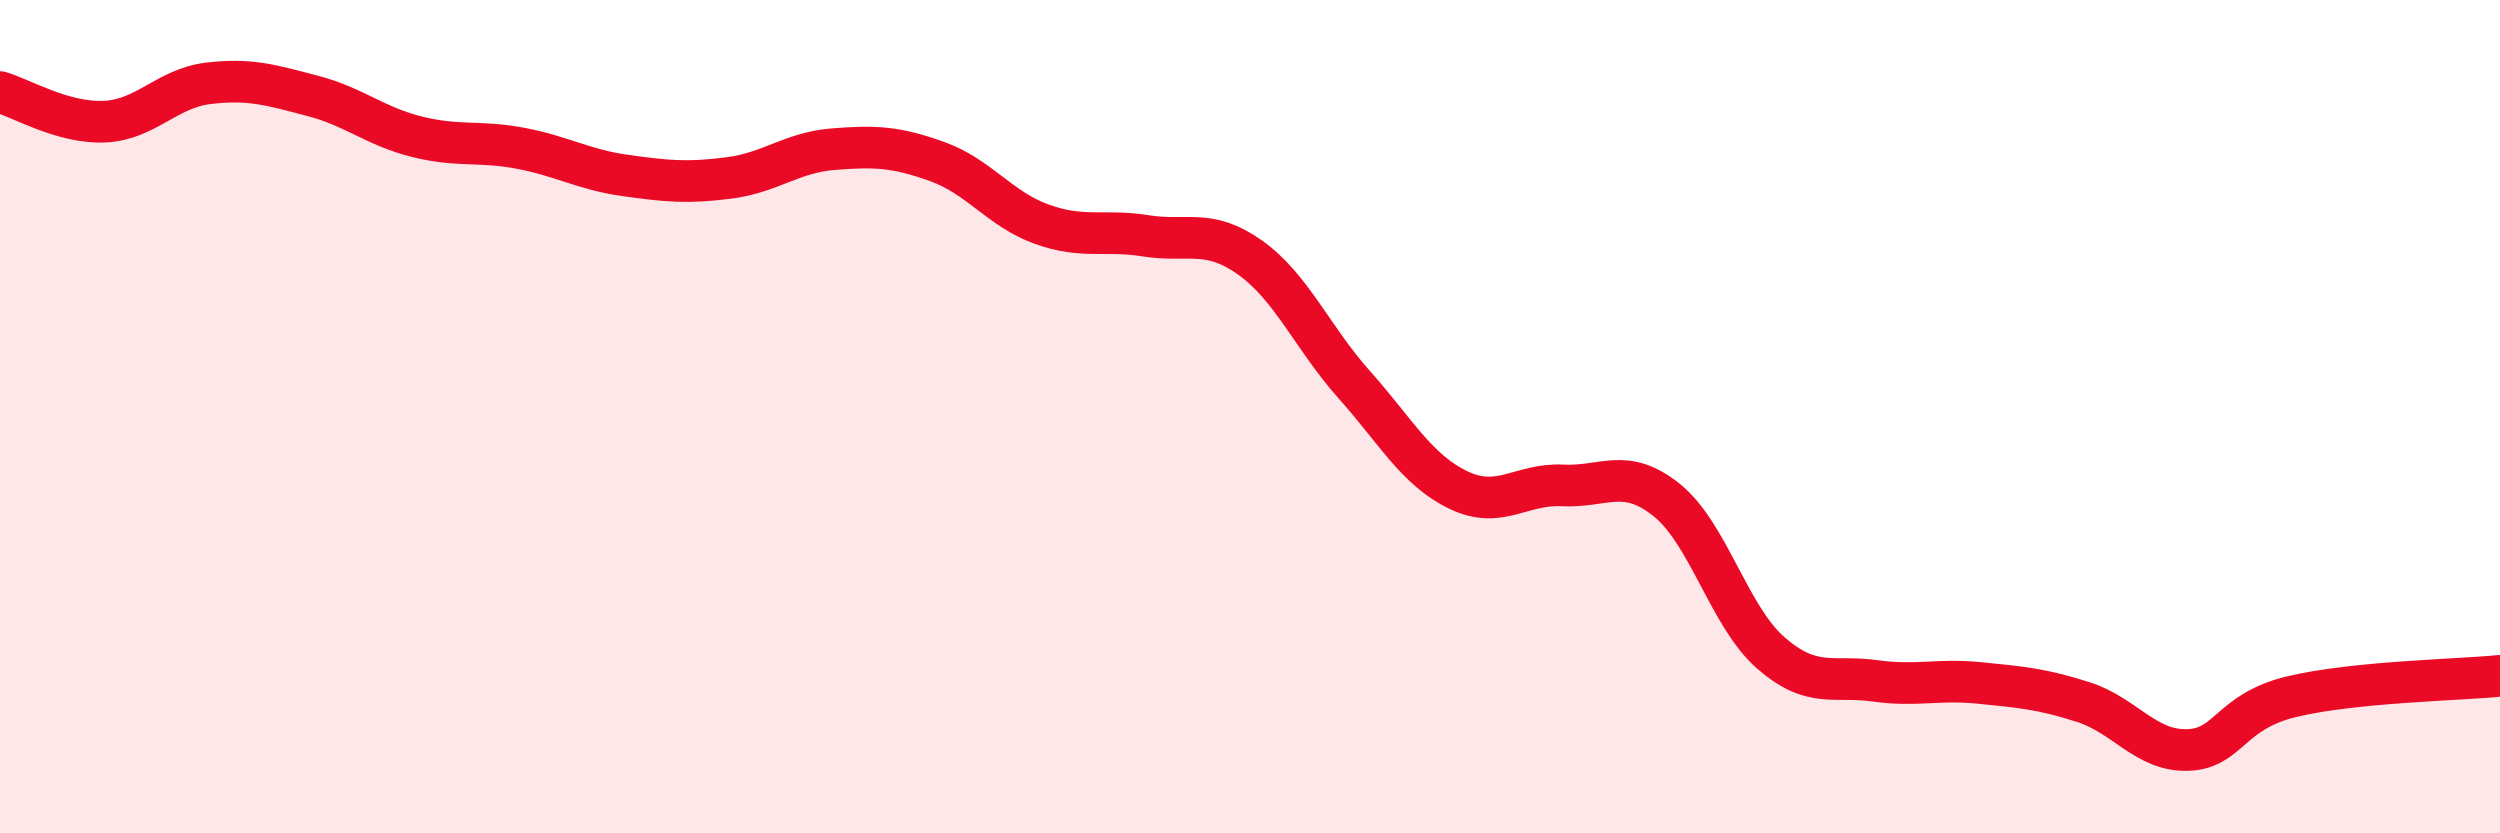
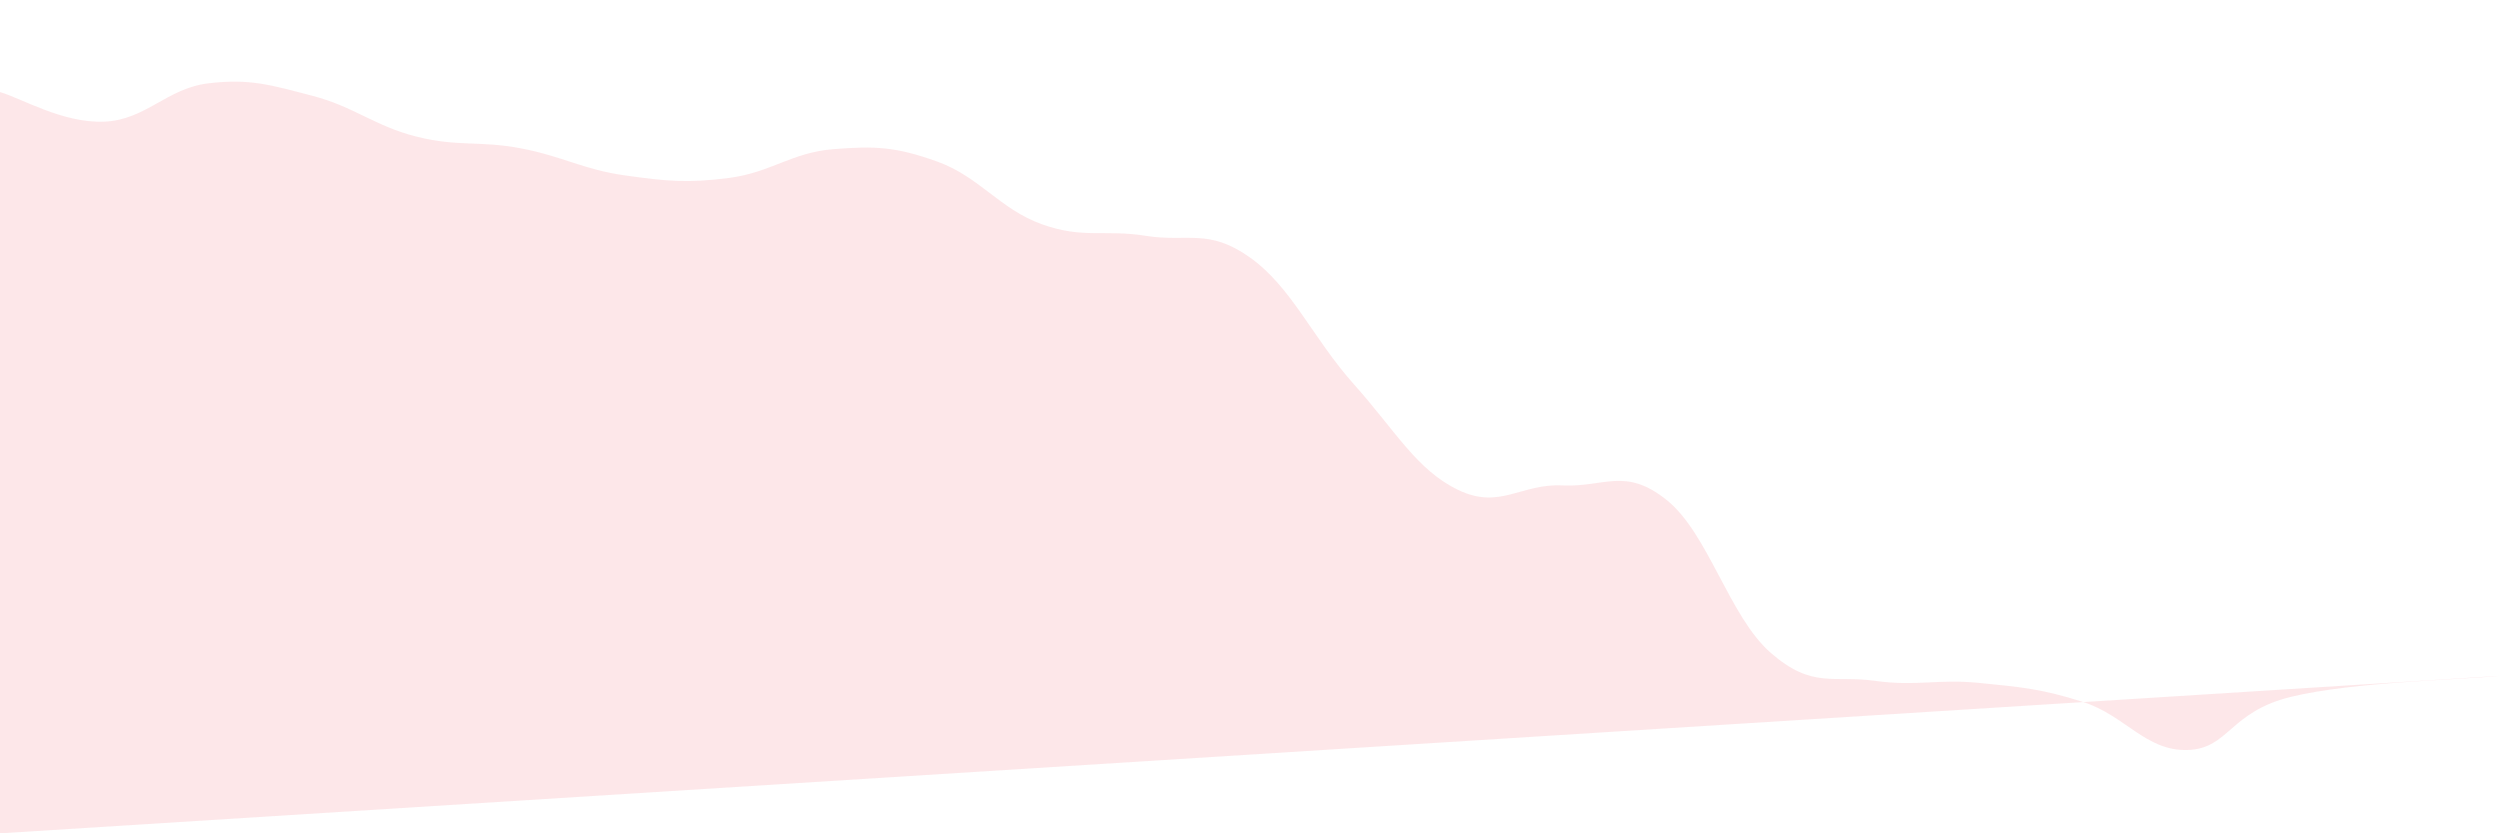
<svg xmlns="http://www.w3.org/2000/svg" width="60" height="20" viewBox="0 0 60 20">
-   <path d="M 0,2.21 C 0.5,2.35 1.5,2.96 2.5,2.92 C 3.5,2.88 4,2.12 5,2 C 6,1.88 6.5,2.04 7.5,2.3 C 8.5,2.56 9,3.03 10,3.28 C 11,3.53 11.5,3.37 12.5,3.56 C 13.5,3.75 14,4.07 15,4.21 C 16,4.35 16.5,4.4 17.5,4.27 C 18.5,4.14 19,3.66 20,3.58 C 21,3.5 21.5,3.52 22.5,3.88 C 23.5,4.24 24,5.02 25,5.38 C 26,5.74 26.5,5.5 27.5,5.66 C 28.5,5.82 29,5.47 30,6.18 C 31,6.89 31.5,8.11 32.5,9.23 C 33.5,10.35 34,11.28 35,11.76 C 36,12.24 36.5,11.6 37.5,11.65 C 38.5,11.7 39,11.2 40,12 C 41,12.8 41.5,14.8 42.5,15.67 C 43.5,16.54 44,16.2 45,16.34 C 46,16.48 46.5,16.29 47.5,16.39 C 48.5,16.49 49,16.53 50,16.85 C 51,17.17 51.5,18.03 52.5,18 C 53.5,17.97 53.5,17.08 55,16.72 C 56.5,16.36 59,16.32 60,16.22L60 20L0 20Z" fill="#EB0A25" opacity="0.1" stroke-linecap="round" stroke-linejoin="round" />
-   <path d="M 0,2.21 C 0.5,2.35 1.5,2.96 2.5,2.92 C 3.5,2.88 4,2.12 5,2 C 6,1.88 6.5,2.04 7.5,2.3 C 8.5,2.56 9,3.03 10,3.28 C 11,3.53 11.5,3.37 12.5,3.56 C 13.5,3.75 14,4.07 15,4.21 C 16,4.35 16.5,4.4 17.5,4.27 C 18.5,4.14 19,3.66 20,3.58 C 21,3.5 21.5,3.52 22.5,3.88 C 23.5,4.24 24,5.02 25,5.38 C 26,5.74 26.5,5.5 27.5,5.66 C 28.5,5.82 29,5.47 30,6.18 C 31,6.89 31.5,8.11 32.5,9.23 C 33.5,10.35 34,11.28 35,11.76 C 36,12.24 36.5,11.6 37.5,11.65 C 38.5,11.7 39,11.2 40,12 C 41,12.8 41.5,14.8 42.5,15.67 C 43.5,16.54 44,16.2 45,16.34 C 46,16.48 46.5,16.29 47.5,16.39 C 48.5,16.49 49,16.53 50,16.85 C 51,17.17 51.5,18.03 52.5,18 C 53.5,17.97 53.5,17.08 55,16.72 C 56.5,16.36 59,16.32 60,16.22" stroke="#EB0A25" stroke-width="1" fill="none" stroke-linecap="round" stroke-linejoin="round" />
+   <path d="M 0,2.21 C 0.5,2.35 1.5,2.96 2.5,2.92 C 3.5,2.88 4,2.12 5,2 C 6,1.88 6.5,2.04 7.5,2.3 C 8.5,2.56 9,3.03 10,3.28 C 11,3.53 11.5,3.37 12.5,3.56 C 13.5,3.75 14,4.07 15,4.21 C 16,4.35 16.5,4.4 17.5,4.27 C 18.5,4.14 19,3.66 20,3.58 C 21,3.5 21.5,3.52 22.5,3.88 C 23.5,4.24 24,5.02 25,5.38 C 26,5.74 26.5,5.5 27.5,5.66 C 28.5,5.82 29,5.47 30,6.18 C 31,6.89 31.5,8.11 32.5,9.23 C 33.5,10.35 34,11.28 35,11.76 C 36,12.24 36.5,11.6 37.5,11.65 C 38.5,11.7 39,11.2 40,12 C 41,12.8 41.5,14.8 42.5,15.67 C 43.5,16.54 44,16.2 45,16.34 C 46,16.48 46.5,16.29 47.5,16.39 C 48.5,16.49 49,16.53 50,16.85 C 51,17.17 51.5,18.03 52.5,18 C 53.5,17.97 53.5,17.08 55,16.72 C 56.5,16.36 59,16.32 60,16.22L0 20Z" fill="#EB0A25" opacity="0.1" stroke-linecap="round" stroke-linejoin="round" />
</svg>